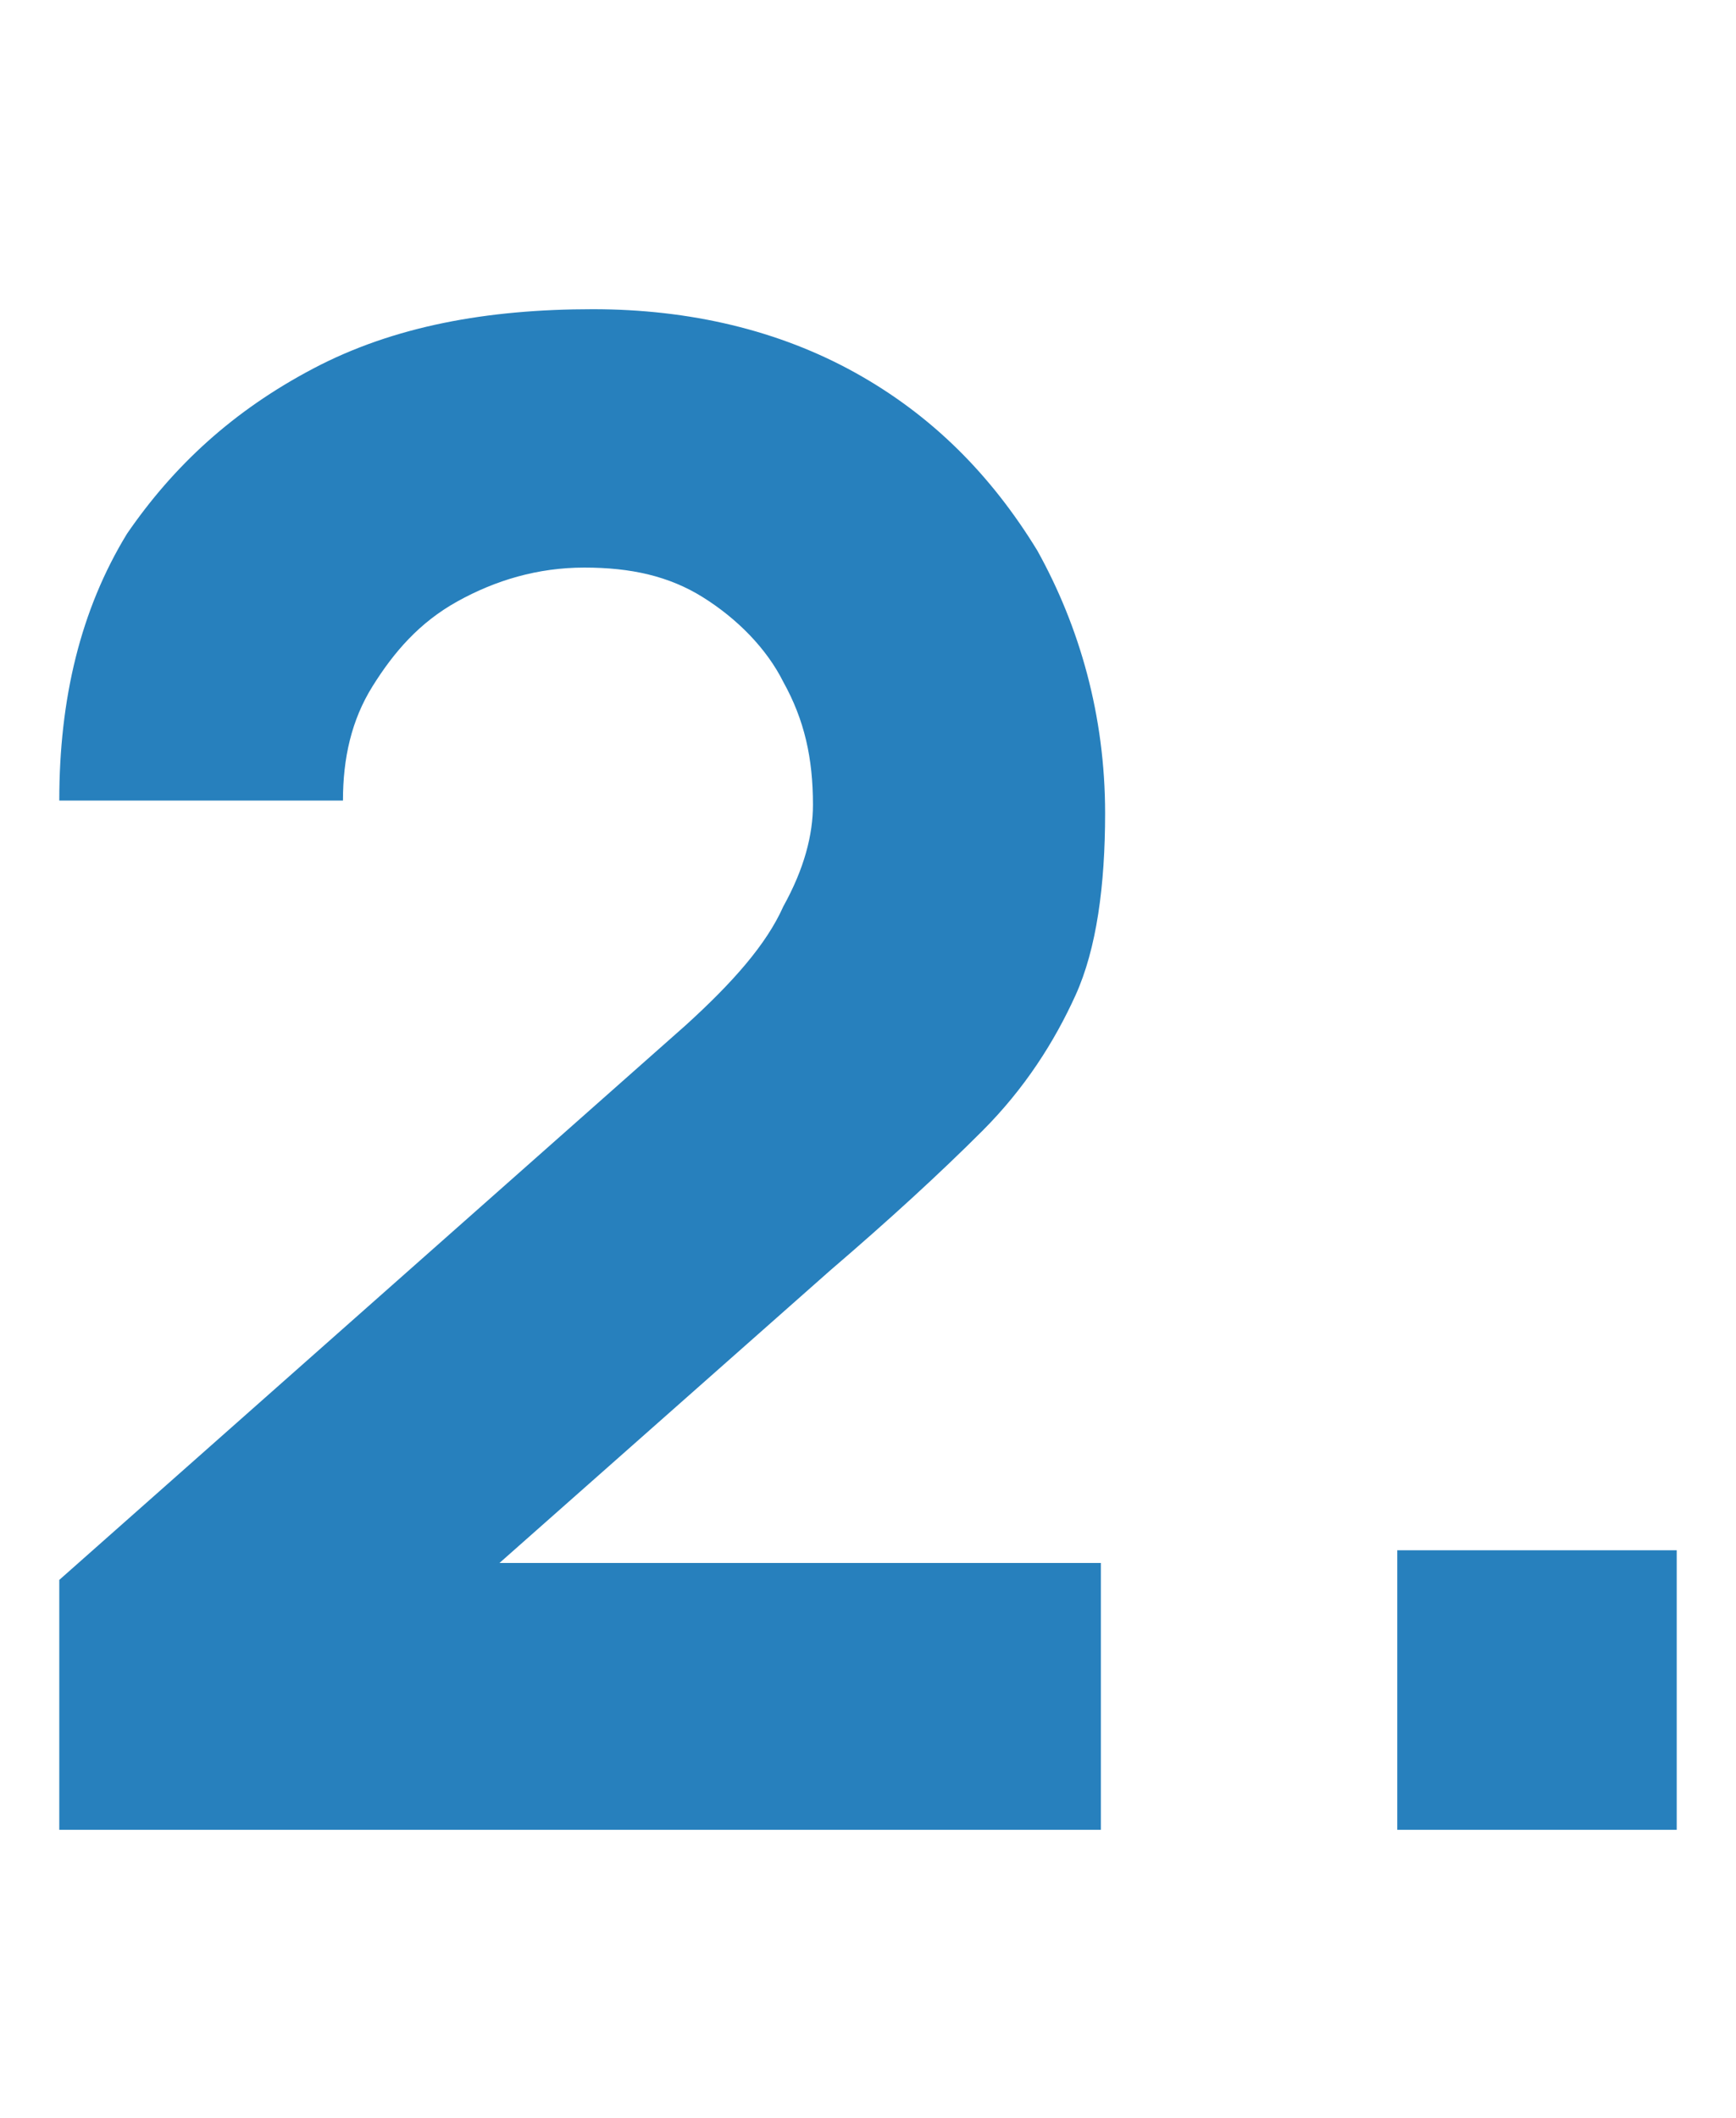
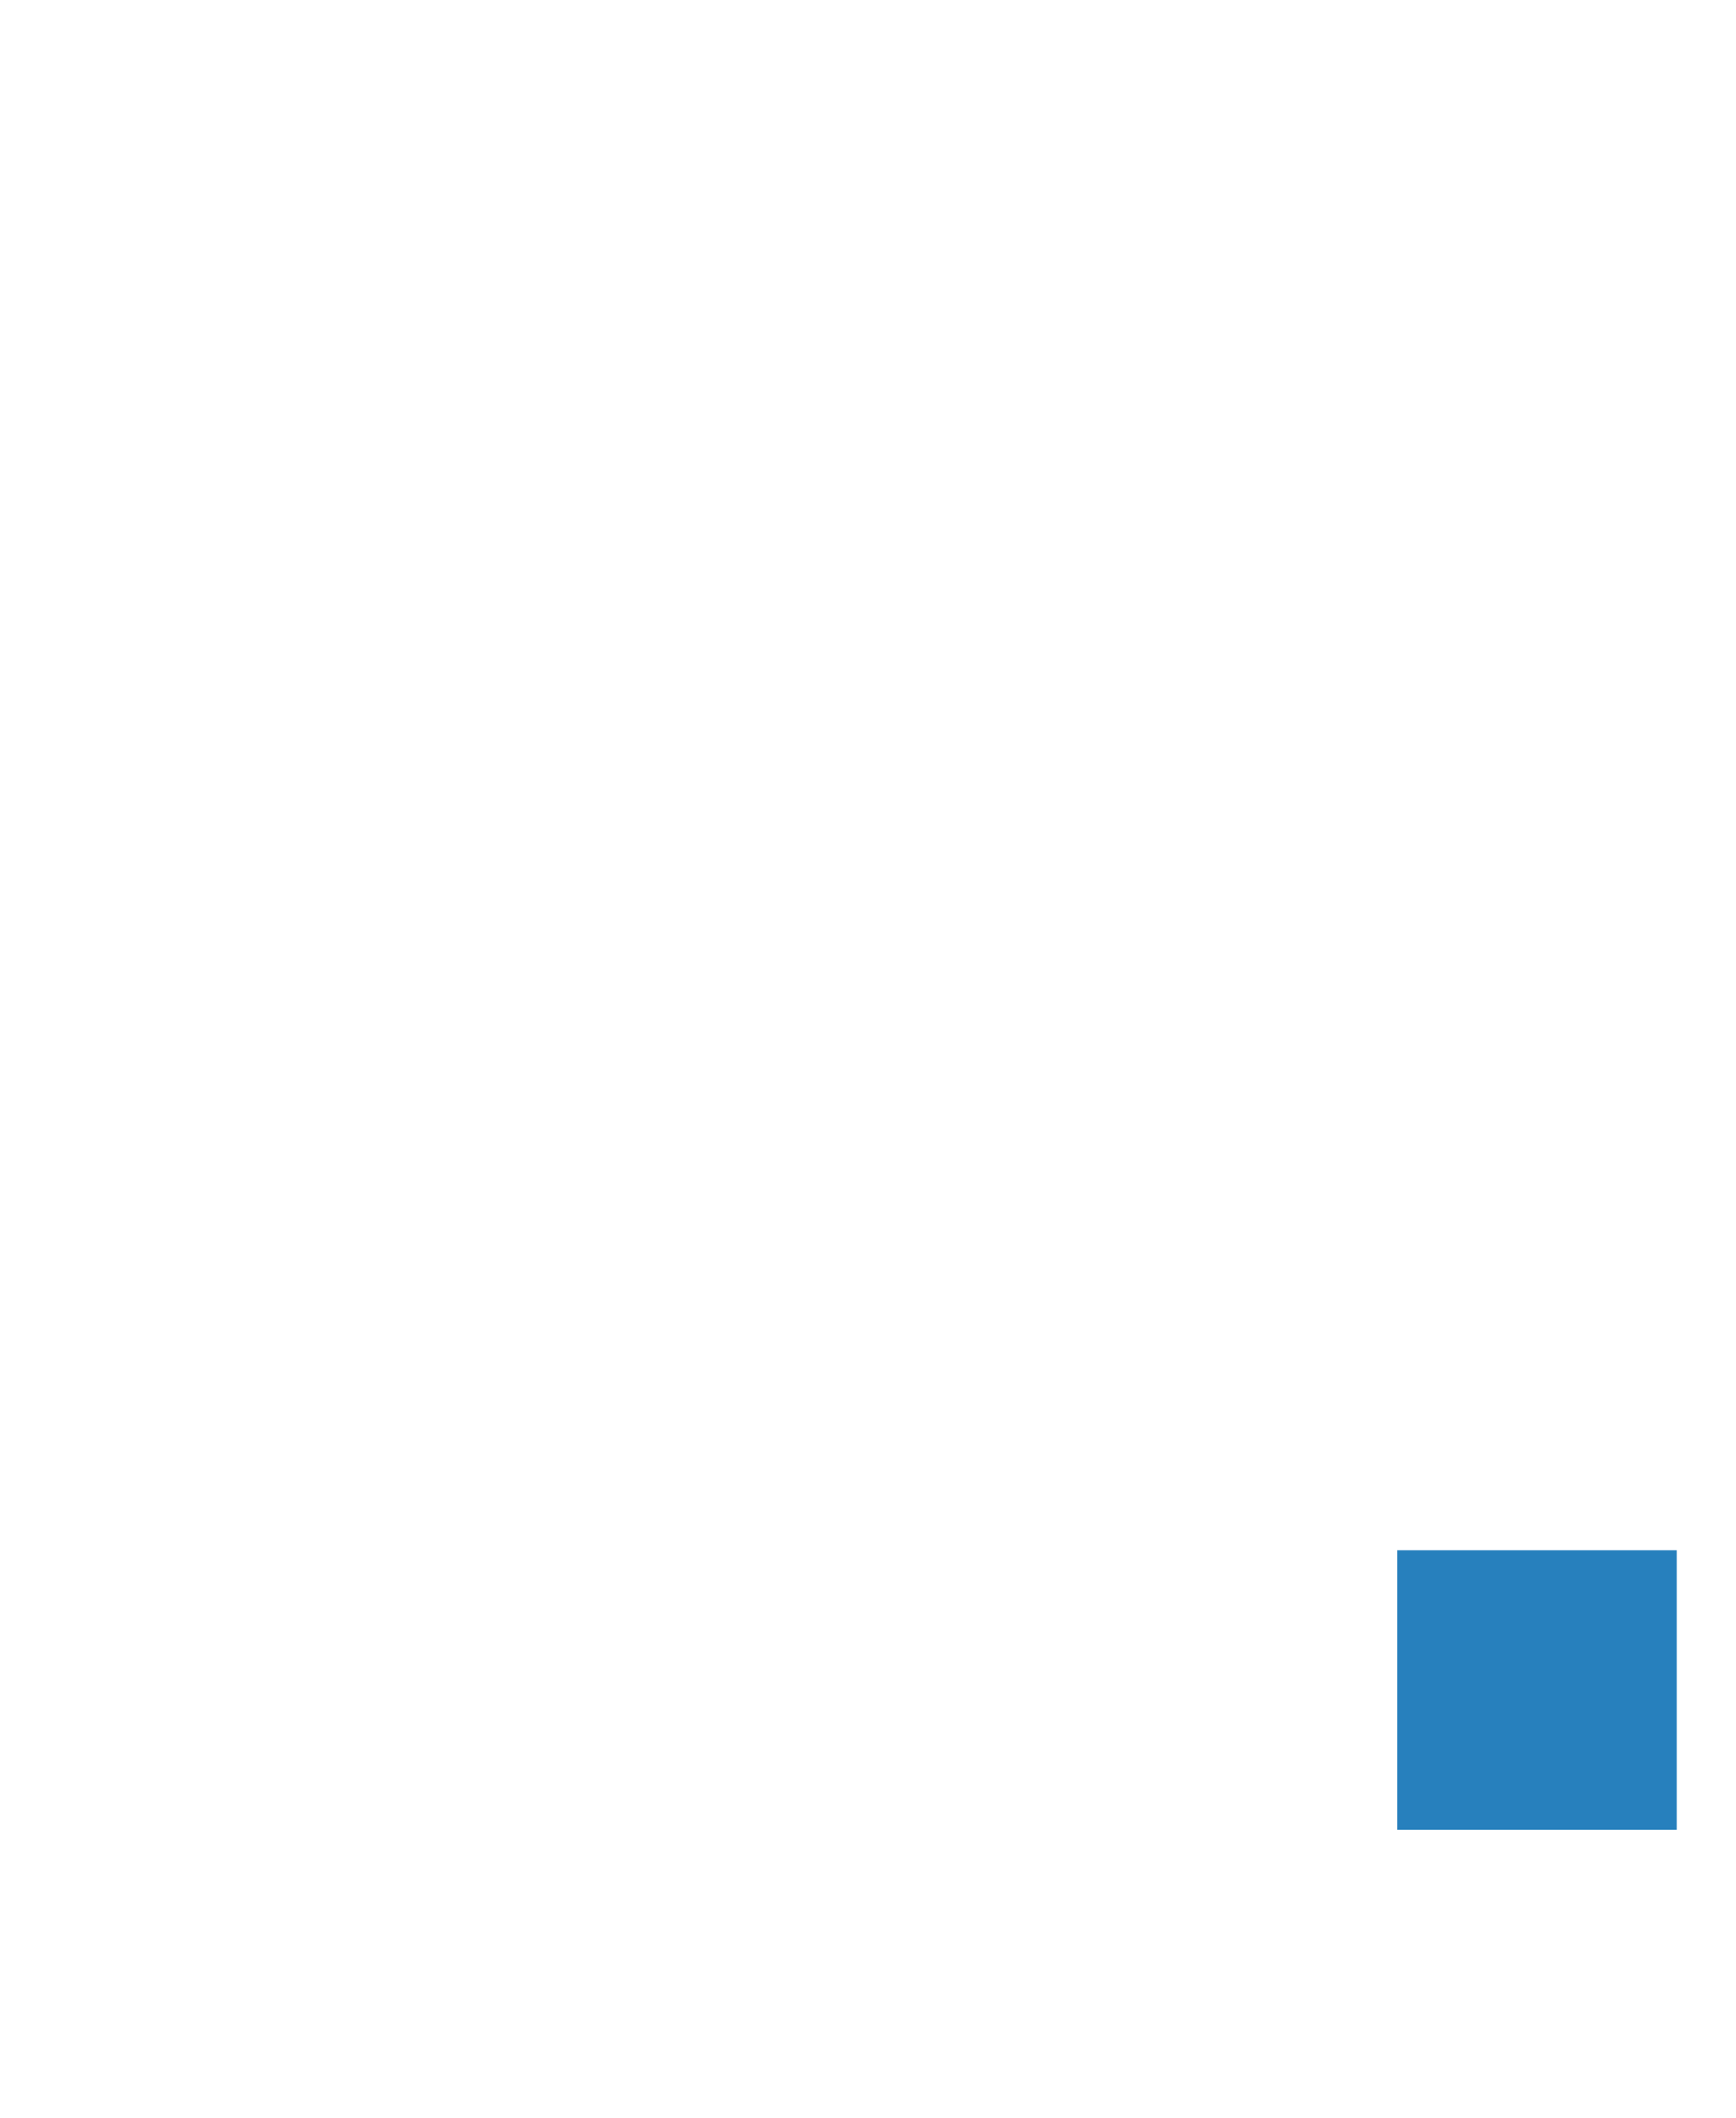
<svg xmlns="http://www.w3.org/2000/svg" version="1.1" id="Layer_1" x="0px" y="0px" viewBox="0 0 41 50" style="enable-background:new 0 0 41 50;" xml:space="preserve">
  <style type="text/css">
	.st0{fill:#2780BD;}
</style>
  <g>
-     <path class="st0" d="M1.4,43.1v-5.8l14.8-13.1c1.1-1,1.9-1.9,2.3-2.8c0.5-0.9,0.7-1.7,0.7-2.4c0-1.1-0.2-2-0.7-2.9   c-0.4-0.8-1.1-1.5-1.9-2c-0.8-0.5-1.7-0.7-2.8-0.7s-2.1,0.3-3,0.8c-0.9,0.5-1.5,1.2-2,2c-0.5,0.8-0.7,1.7-0.7,2.7H1.4   c0-2.4,0.5-4.5,1.6-6.3C4.1,11,5.5,9.7,7.4,8.7s4.1-1.4,6.6-1.4c2.3,0,4.4,0.5,6.2,1.5s3.2,2.4,4.3,4.2c1,1.8,1.6,3.9,1.6,6.2   c0,1.7-0.2,3.2-0.7,4.3s-1.2,2.2-2.2,3.2S21,28.8,19.6,30l-9.5,8.4l-0.5-1.5H26v6.3H1.4V43.1z" />
    <path class="st0" d="M33,43.2v-6.6h6.6v6.6H33z" />
  </g>
</svg>